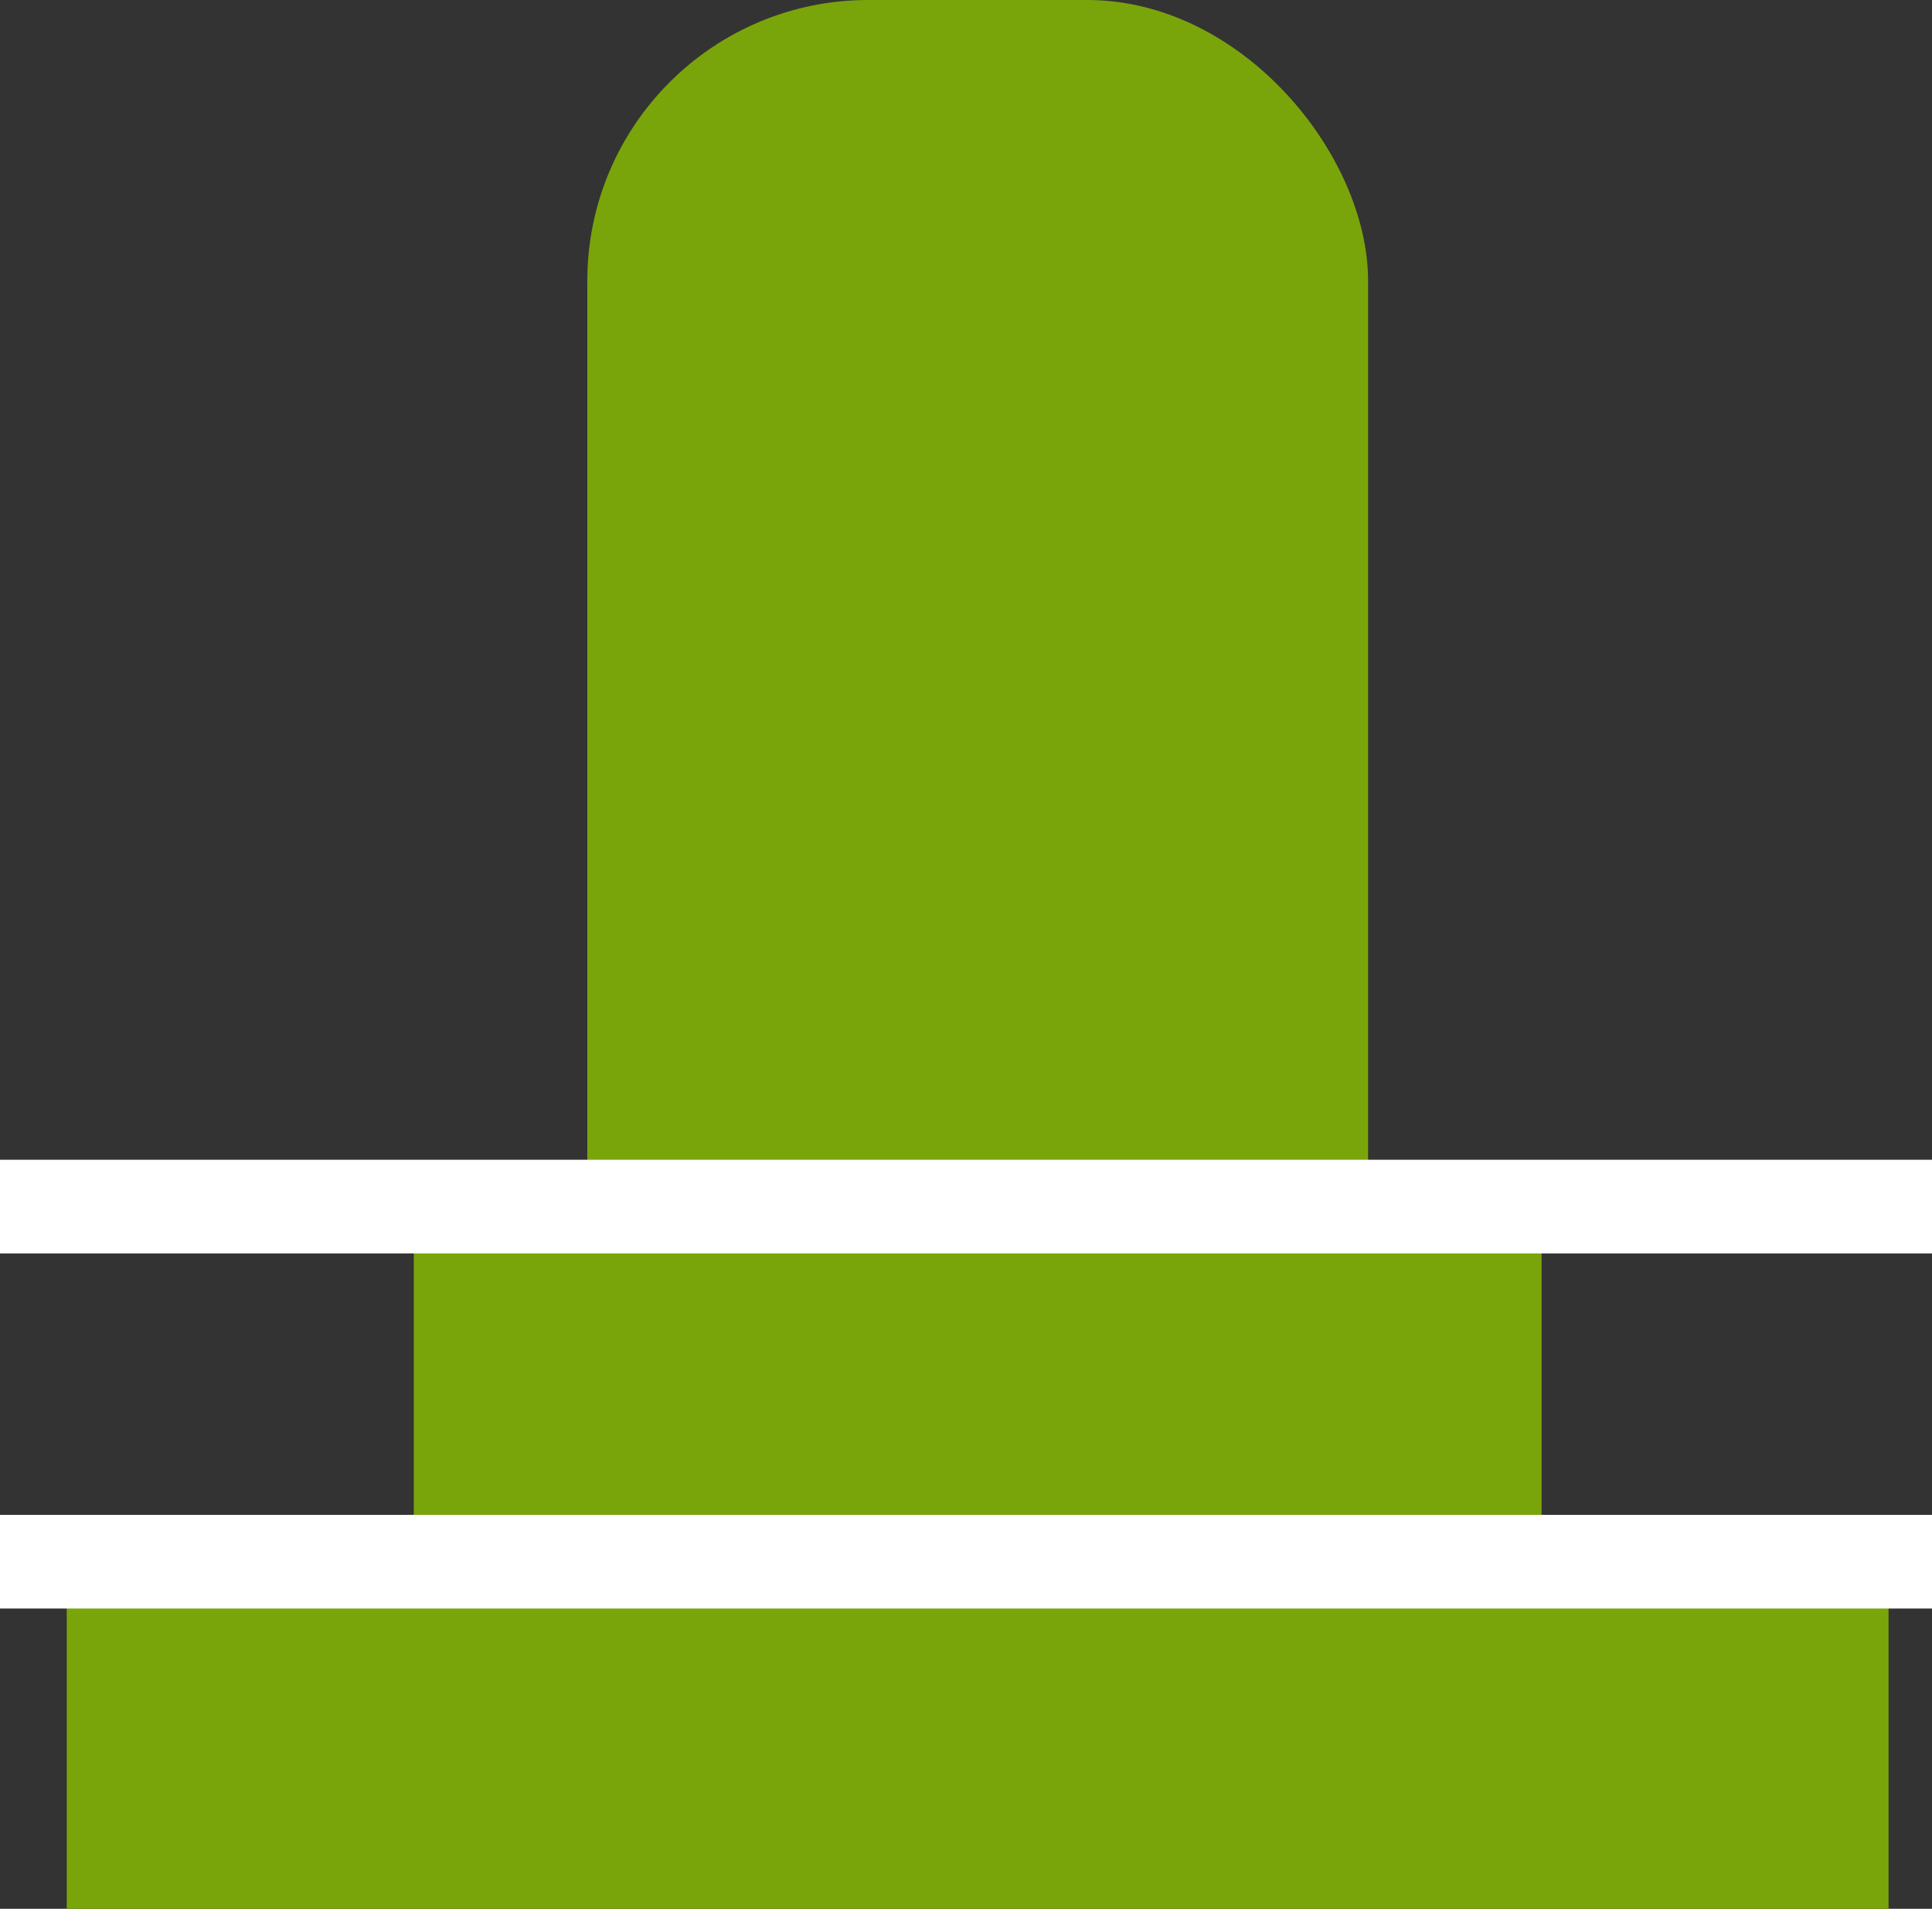
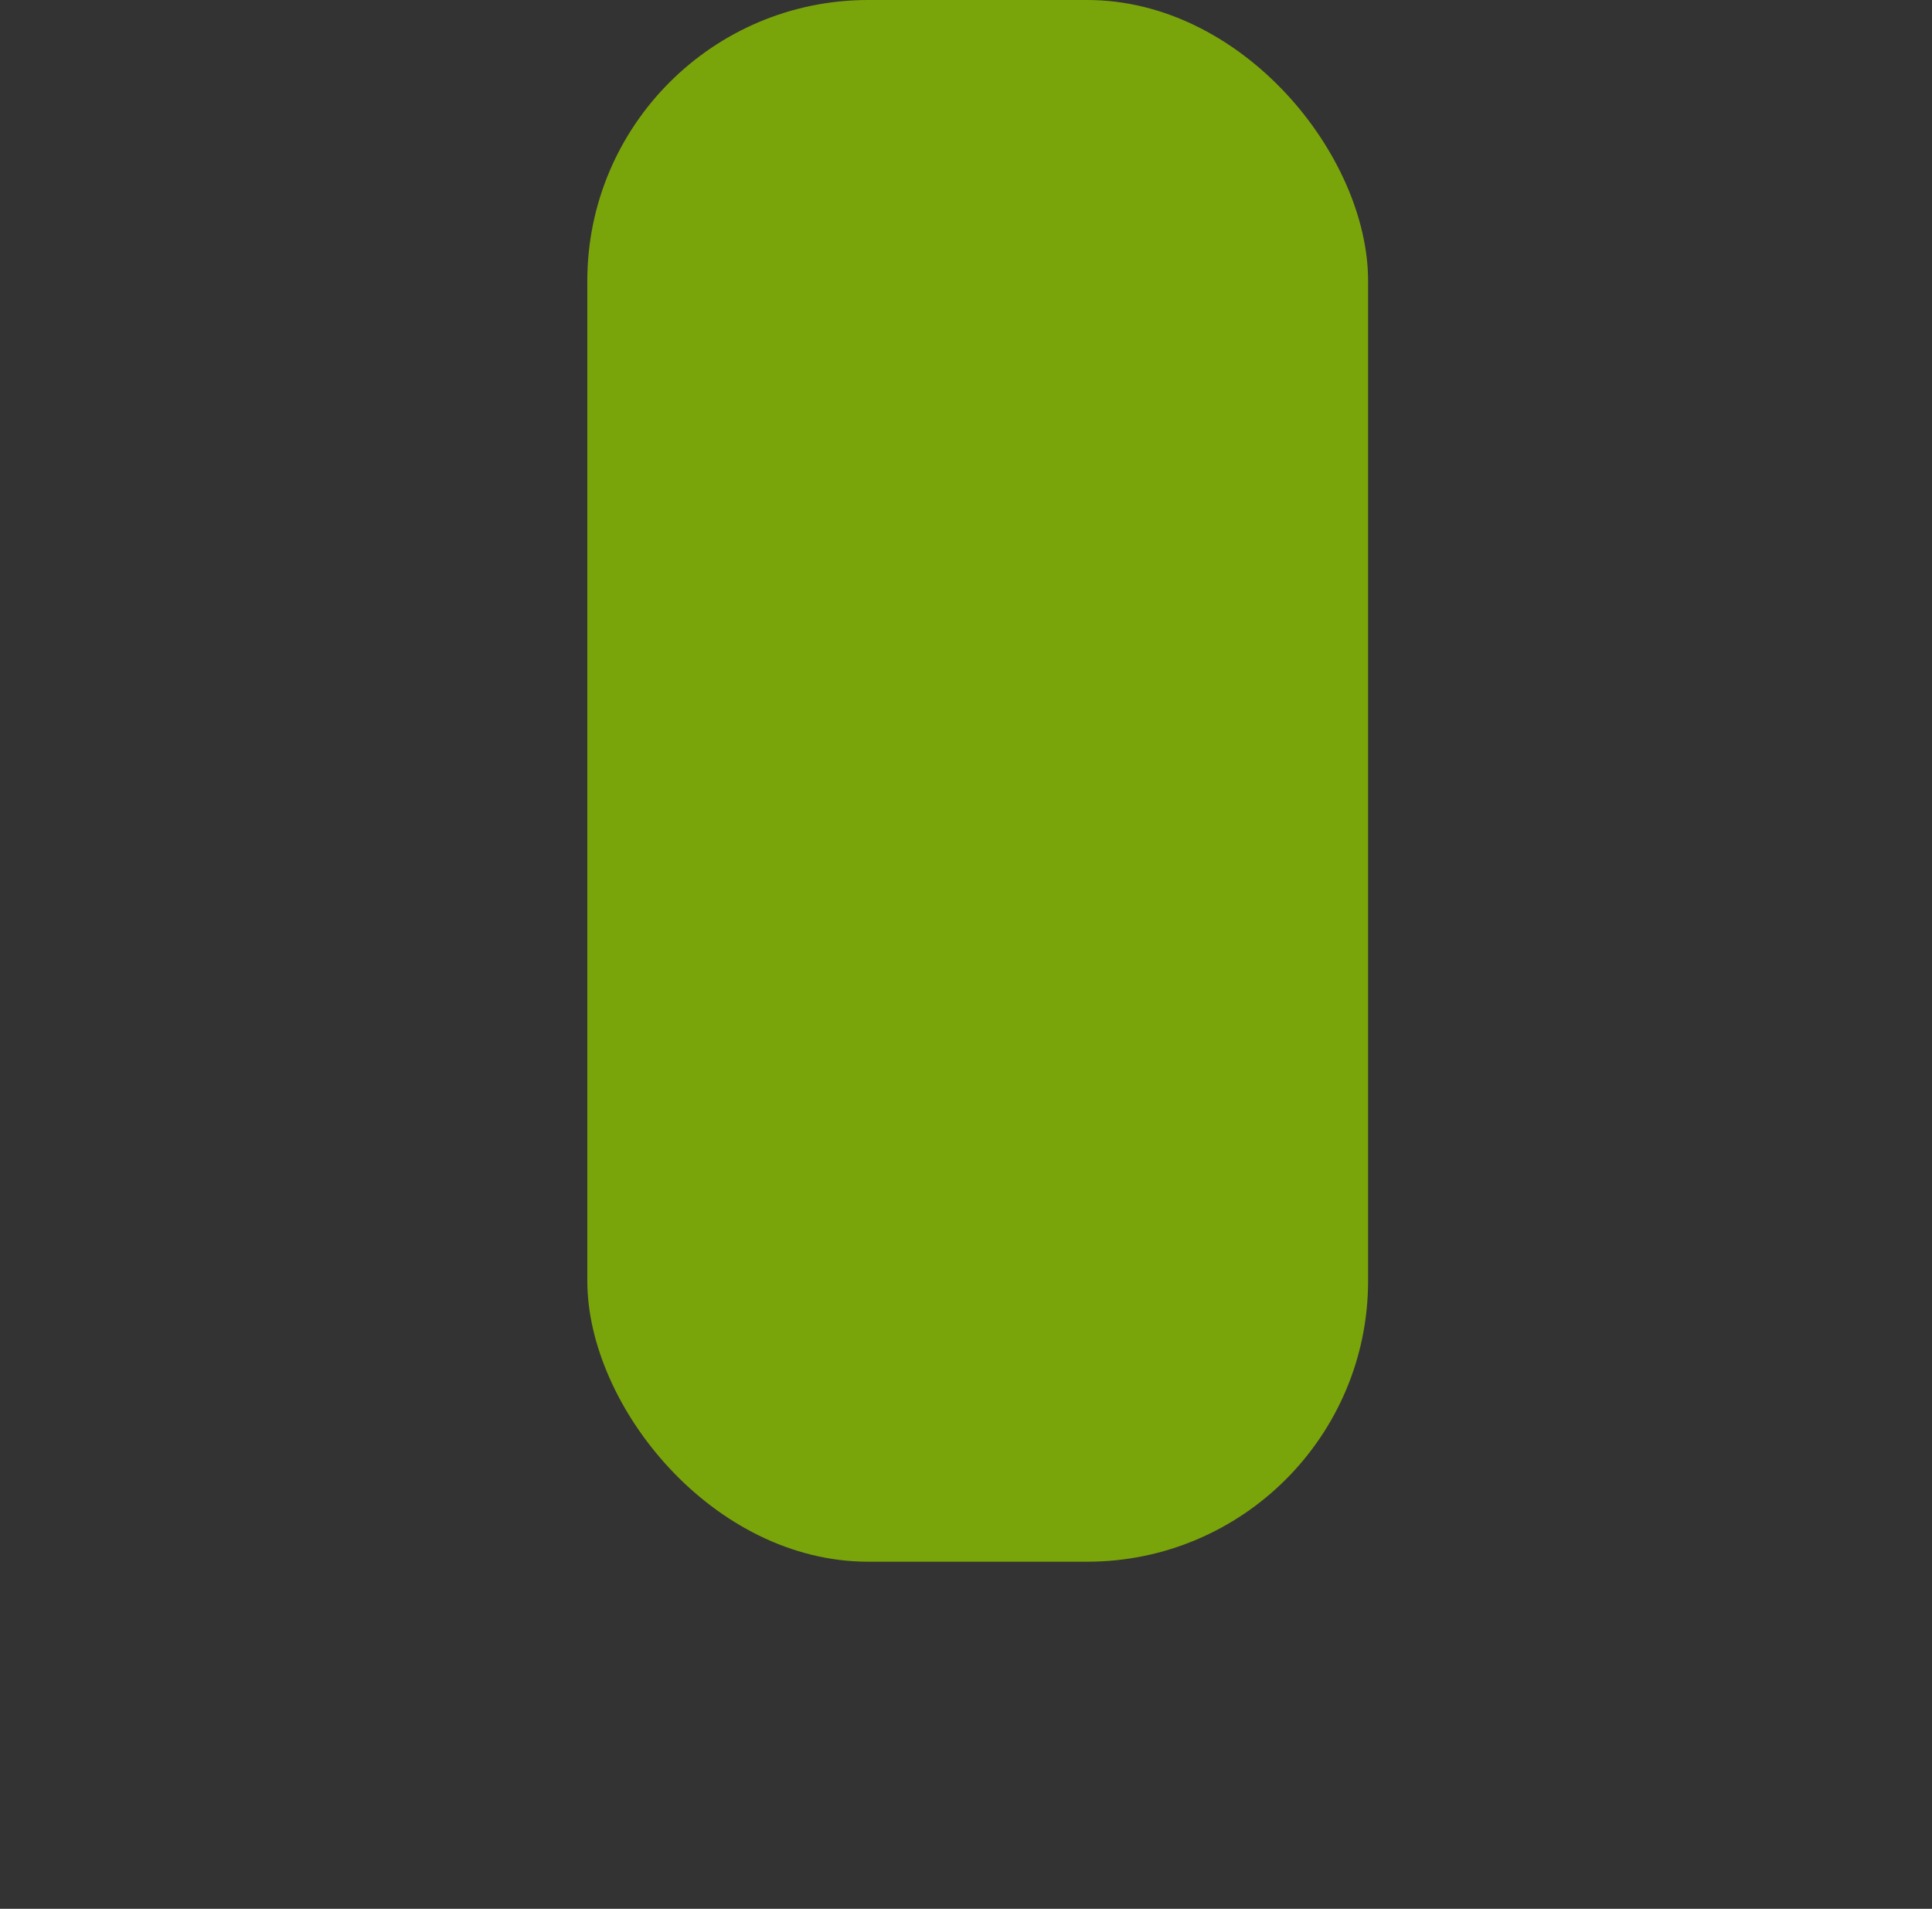
<svg xmlns="http://www.w3.org/2000/svg" width="20.632" height="20.382" viewBox="0 0 20.632 20.382">
  <rect x="0" y="0" width="20.632" height="20.382" fill="#333333" stroke="none" />
  <g transform="translate(-766.227 -587.206)">
-     <rect width="19.455" height="3.706" transform="translate(766.94 603.882)" fill="#7aa50a" />
-     <rect width="12.044" height="5.559" transform="translate(770.646 600.177)" fill="#7aa50a" />
    <rect width="8.338" height="16.676" rx="3" transform="translate(772.499 587.206)" fill="#7aa50a" />
-     <path d="M20.632.5H0v-1H20.632Z" transform="translate(766.227 600.09)" fill="#fff" />
-     <path d="M20.632.5H0v-1H20.632Z" transform="translate(766.227 603.882)" fill="#fff" />
  </g>
</svg>